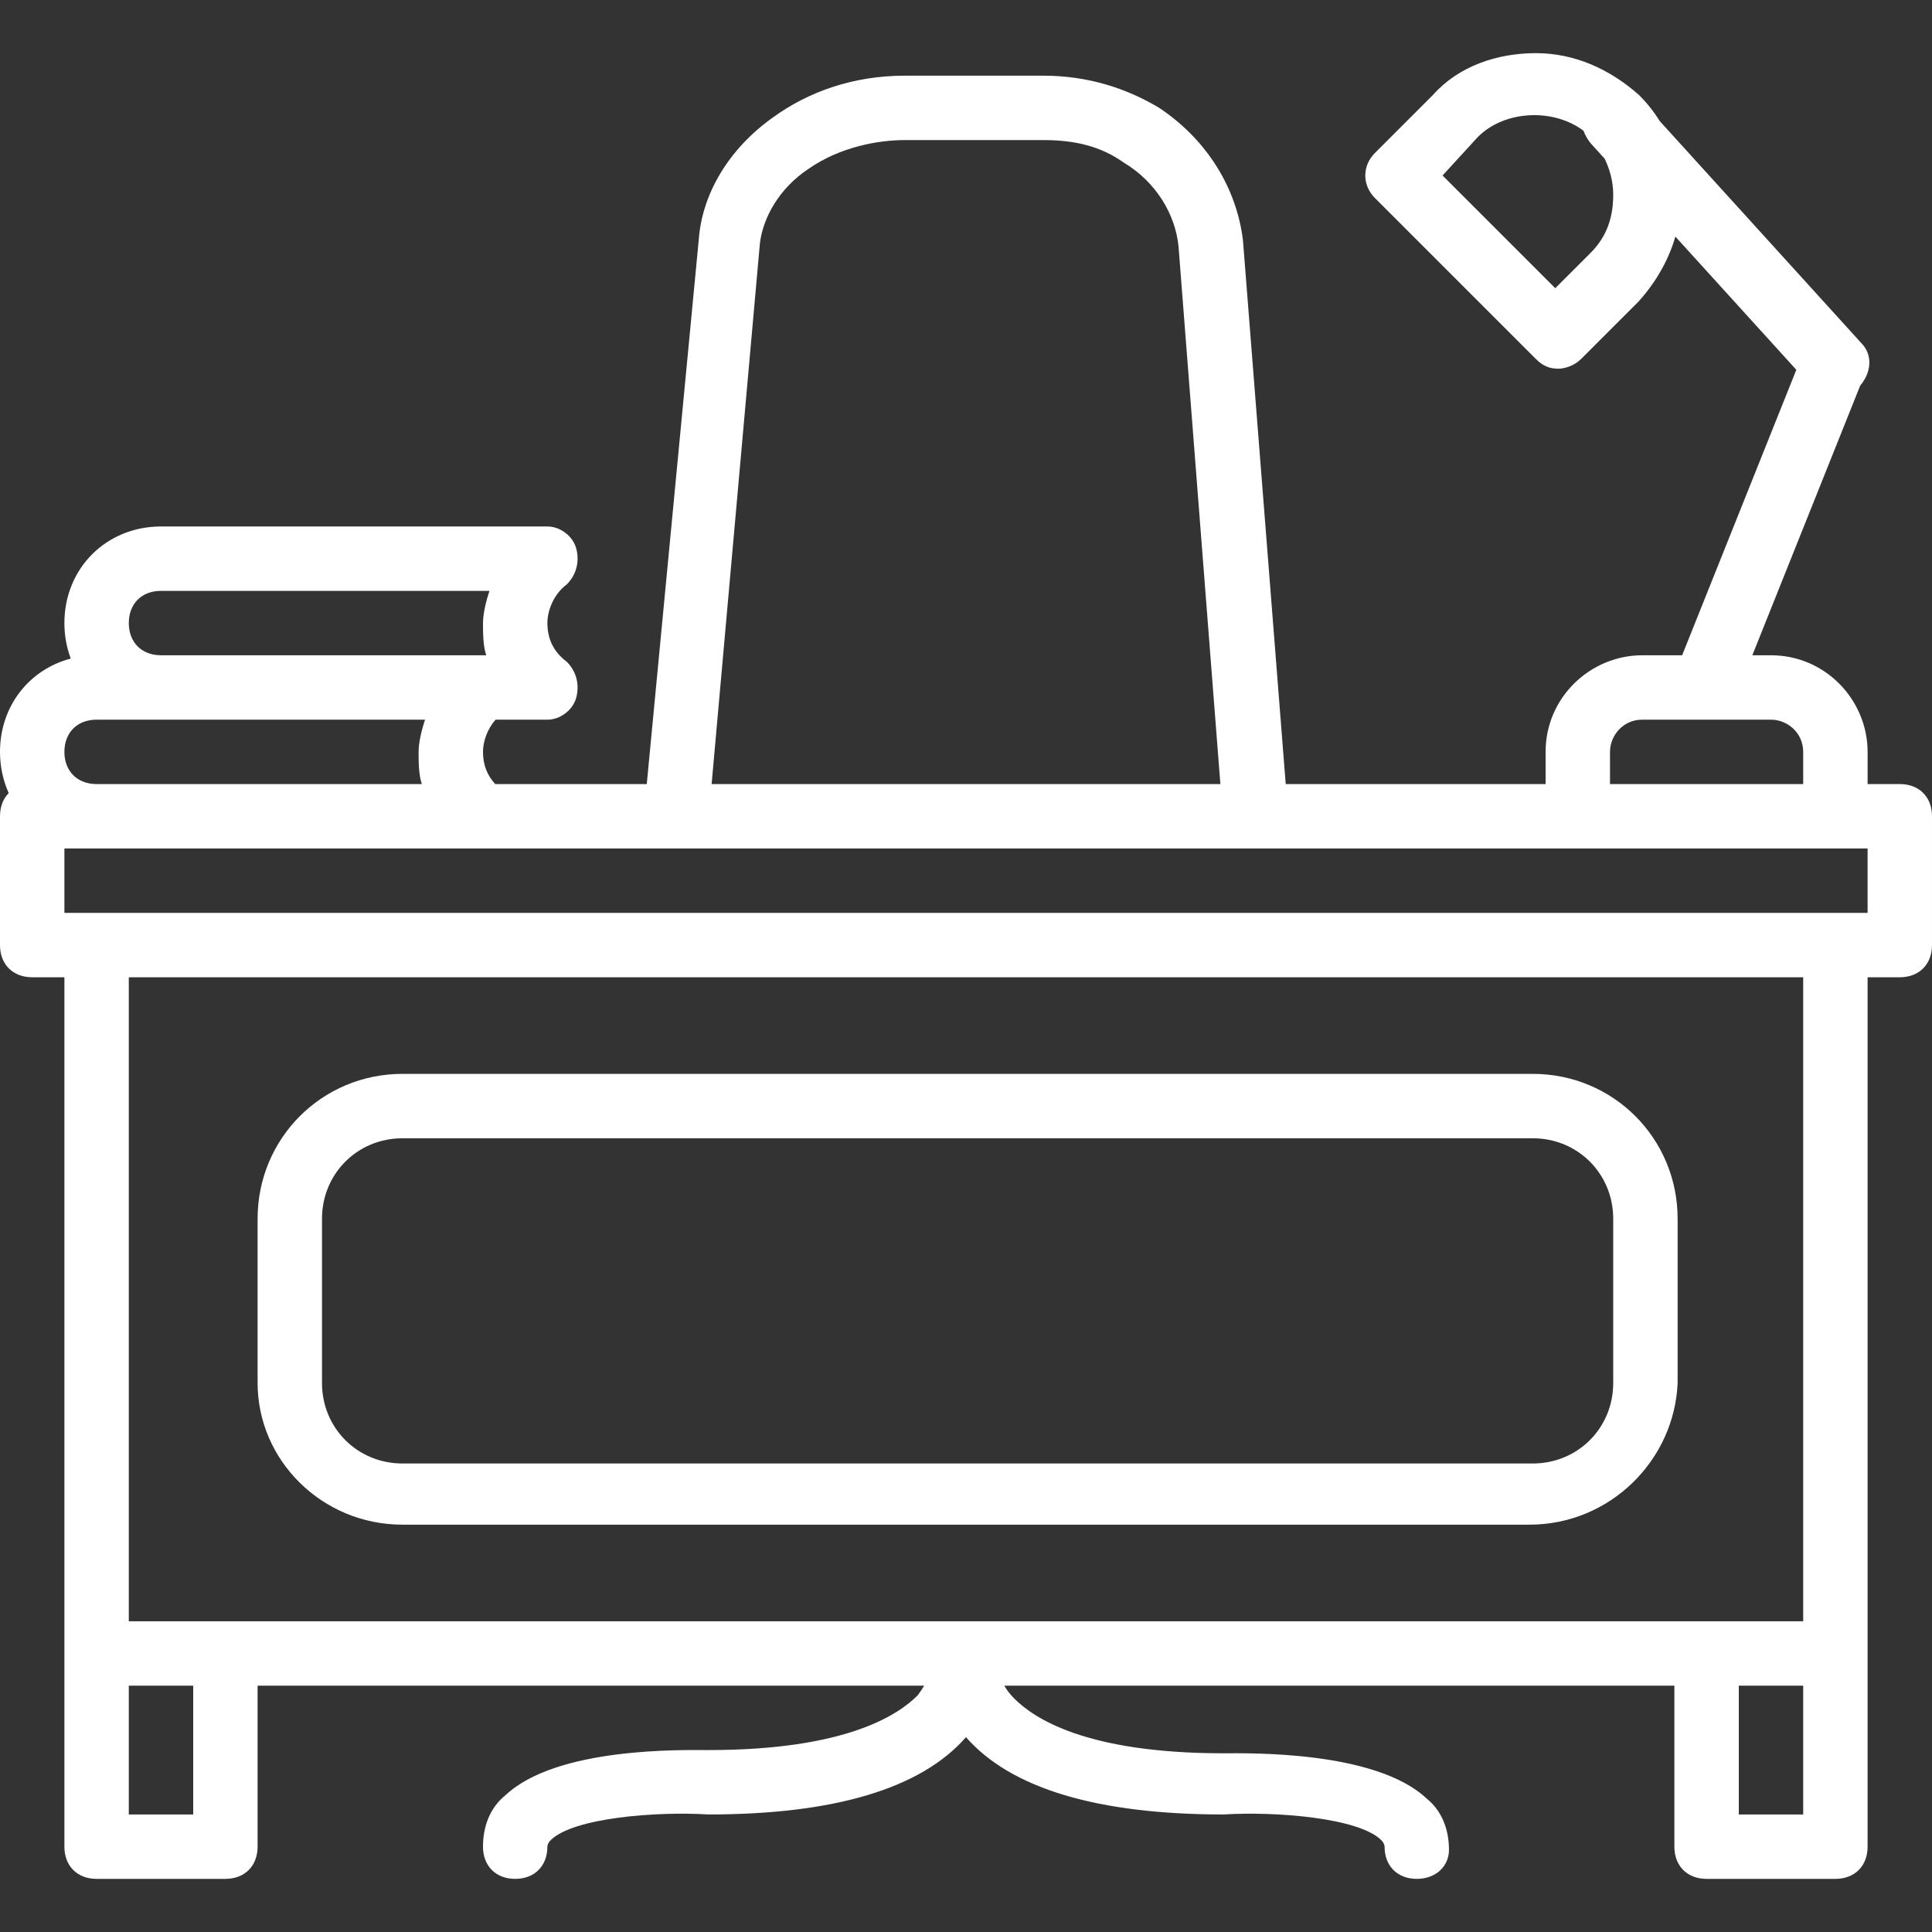
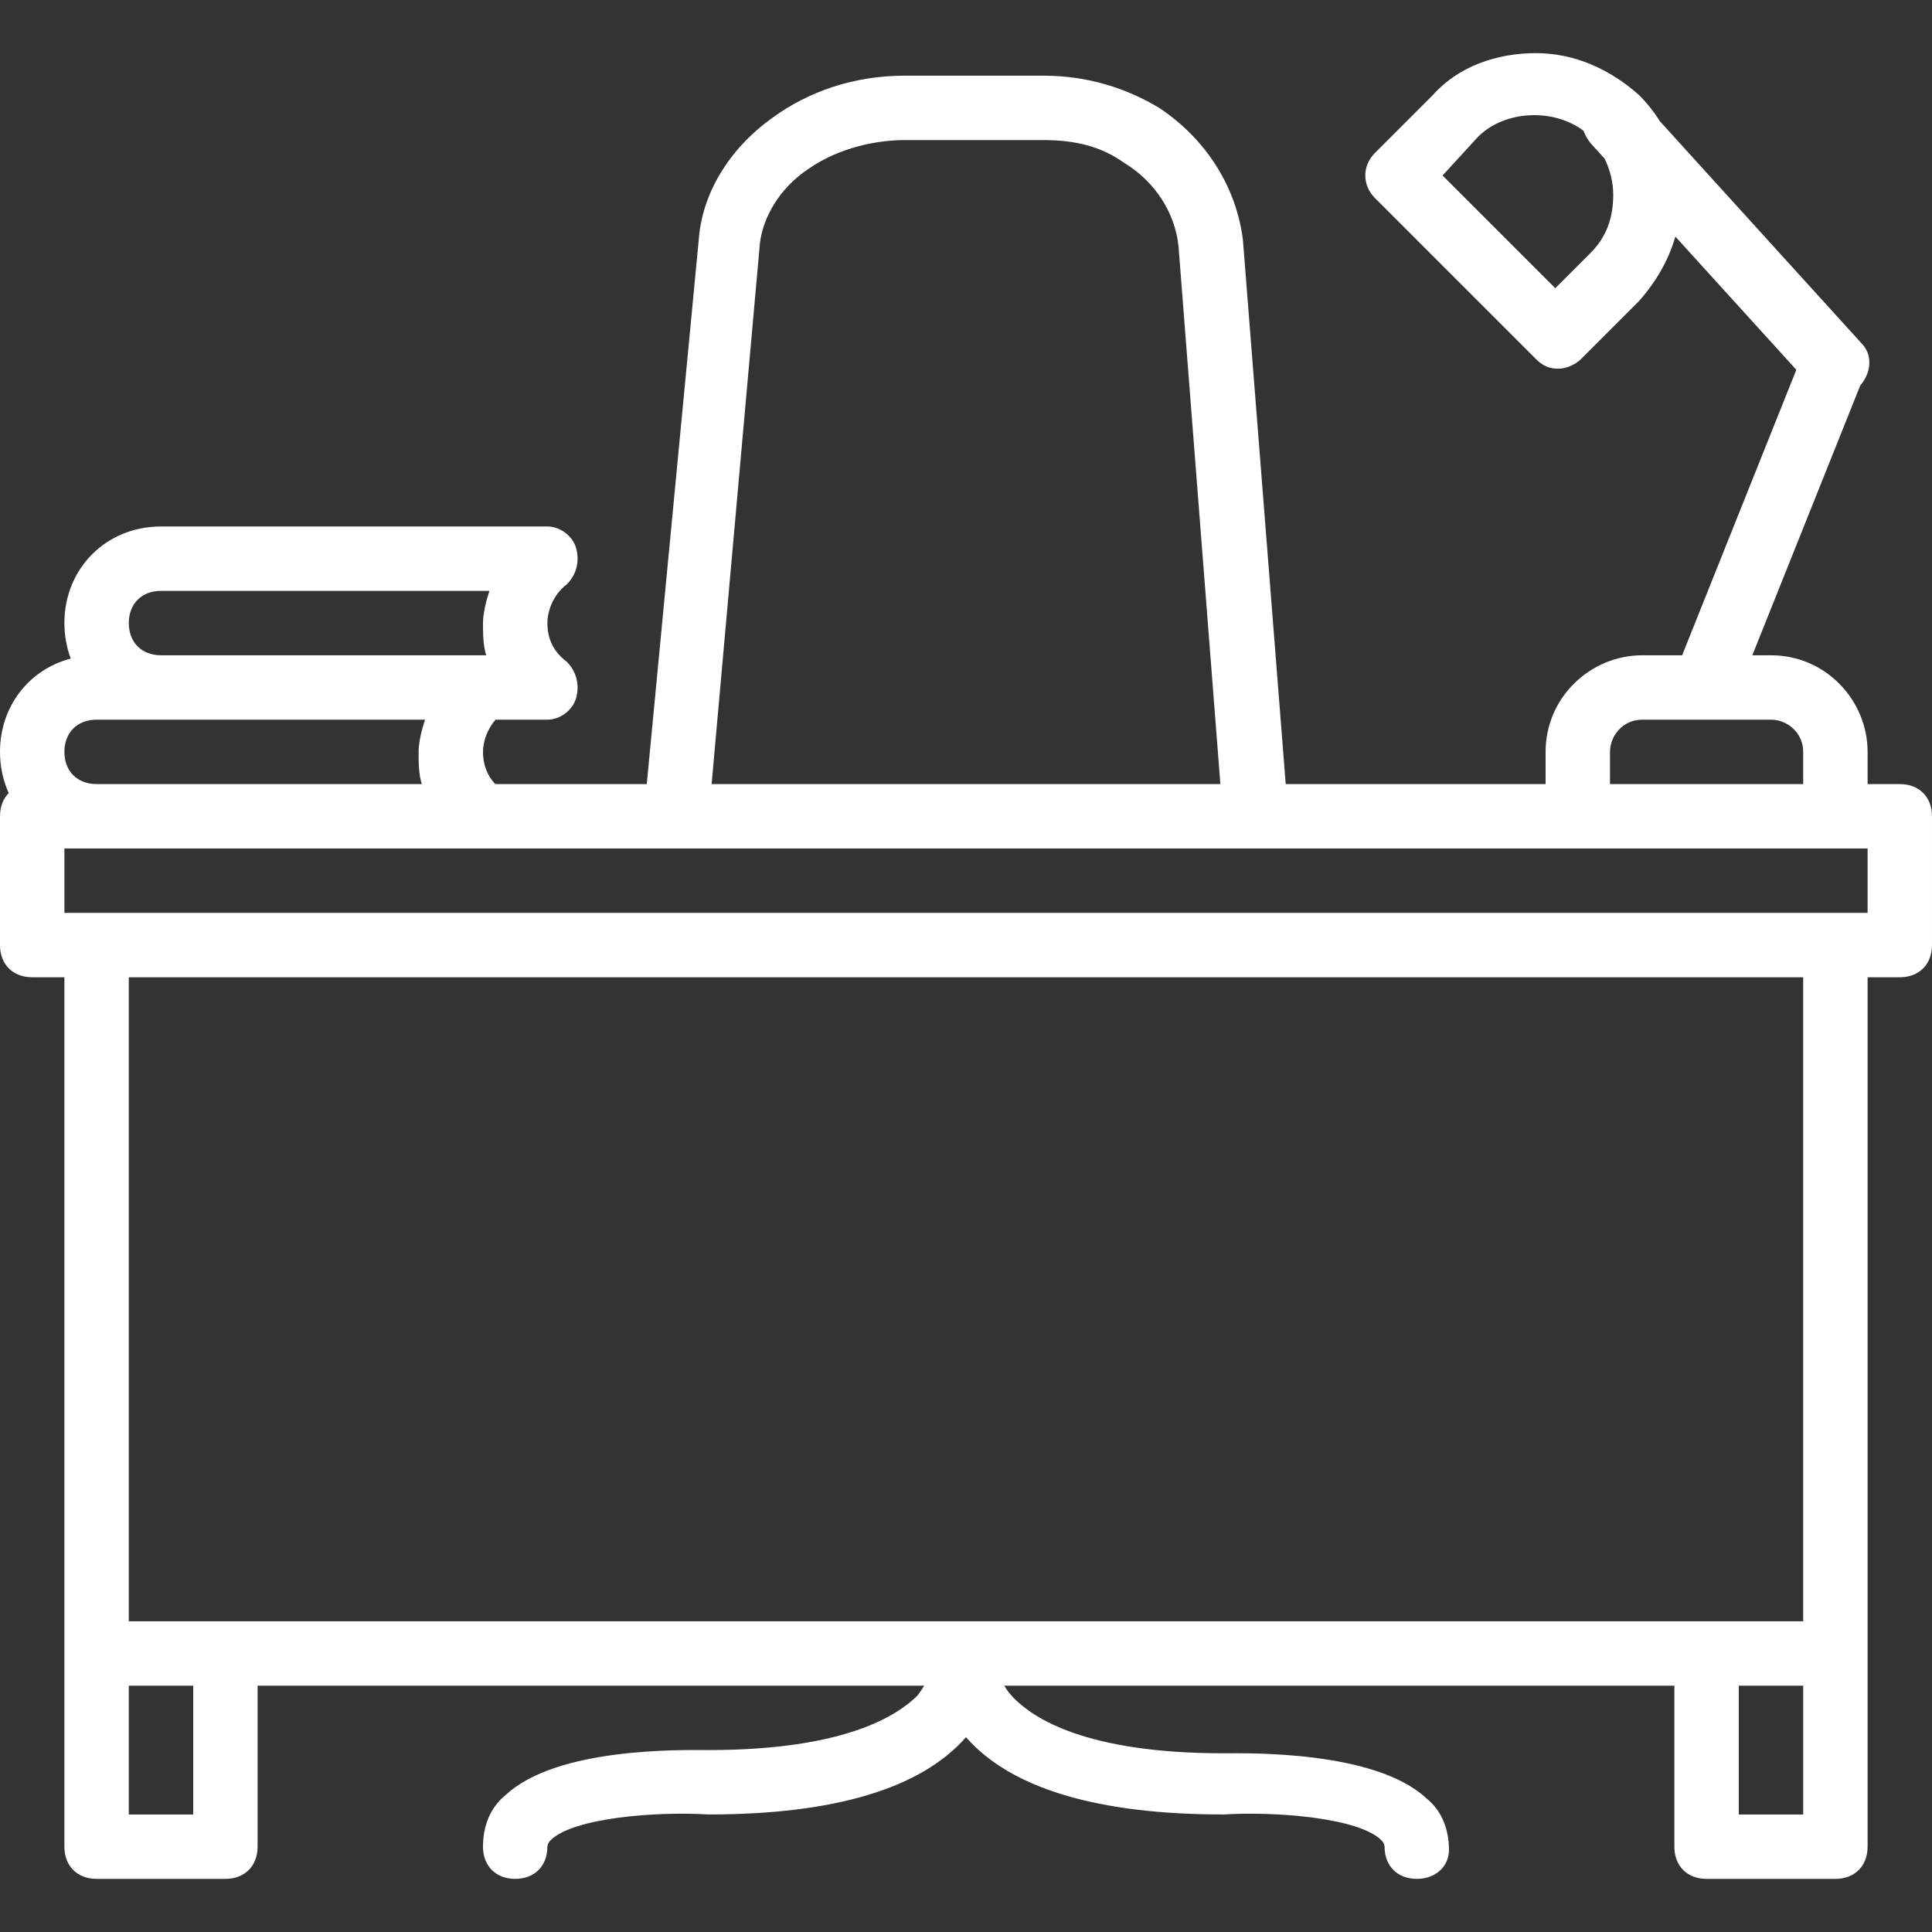
<svg xmlns="http://www.w3.org/2000/svg" version="1.1" viewBox="0 0 512 512" xml:space="preserve">
  <rect x="0" y="0" width="512" height="512" fill="#333333" stroke="none" />
  <g transform="translate(1 1)">
    <g>
      <g>
        <path fill="#ffffff" d="M502.467,206.787h-8.533v-8.533c0-13.653-11.093-25.6-25.6-25.6h-4.949l28.591-71.477c2.9-3.388,3.455-8.093,0.252-11.296l-53.379-58.794c-1.509-2.426-3.328-4.74-5.501-6.912c-7.68-6.827-17.067-11.093-27.307-11.093s-20.48,3.413-27.307,11.093l-15.36,15.36c-3.413,3.413-3.413,8.533,0,11.947l42.667,42.667c1.707,1.707,3.413,2.56,5.973,2.56c1.707,0,4.267-0.853,5.973-2.56l15.36-15.36c4.482-5.042,7.849-10.823,9.642-17.095l32.055,35.307l-30.262,75.655H434.2c-13.653,0-25.6,11.093-25.6,25.6v8.533h-68.871L328.387,62.573C326.68,48.92,319,36.12,306.2,27.587c-8.533-5.12-18.773-8.533-30.72-8.533h-36.693c-13.653,0-25.6,4.267-34.987,11.093c-11.947,8.533-18.773,20.48-19.627,32.427L170.4,206.787H130.24c-2.148-2.311-3.24-5.149-3.24-8.533c0-2.741,1.12-6.018,3.32-8.533h13.746c3.413,0,6.827-2.56,7.68-5.973c0.853-3.413,0-6.827-2.56-9.387c-3.413-2.56-5.12-5.973-5.12-10.24c0-3.413,1.707-7.68,5.12-10.24c2.56-2.56,3.413-5.973,2.56-9.387c-0.853-3.413-4.267-5.973-7.68-5.973h-102.4c-14.507,0-25.6,11.093-25.6,25.6c0,3.35,0.598,6.514,1.687,9.406C6.746,176.402-1,186.134-1,198.253c0,3.945,0.826,7.633,2.312,10.919C-0.159,210.664-1,212.781-1,215.32v34.133c0,5.12,3.413,8.533,8.533,8.533h8.533v179.2v51.2c0,5.12,3.413,8.533,8.533,8.533h34.133c5.12,0,8.533-3.413,8.533-8.533V445.72h176.652c-0.474,0.793-1.032,1.643-1.719,2.56c-5.12,5.12-18.773,14.507-55.467,14.507c-6.827,0-40.107-0.853-53.76,11.947c-4.267,3.413-5.973,8.533-5.973,13.653s3.413,8.533,8.533,8.533s8.533-3.413,8.533-8.533c0,0,0-0.853,0.853-1.707c5.973-5.973,28.16-7.68,41.813-6.827c33.28,0,56.32-6.827,68.267-20.48c11.947,13.653,34.987,20.48,68.267,20.48c13.653-0.853,35.84,0.853,41.813,6.827c0.853,0.853,0.853,1.707,0.853,1.707c0,5.12,3.413,8.533,8.533,8.533s8.533-3.413,8.533-7.68c0-5.12-1.707-10.24-5.973-13.653c-13.653-12.8-47.787-11.947-53.76-11.947c-36.693,0-50.347-9.387-55.467-14.507c-1.161-1.161-2.02-2.32-2.655-3.413h177.589v42.667c0,5.12,3.413,8.533,8.533,8.533H485.4c5.12,0,8.533-3.413,8.533-8.533v-51.2v-179.2h8.533c5.12,0,8.533-3.413,8.533-8.533V215.32C511,210.2,507.587,206.787,502.467,206.787z M426.52,50.627c0,5.973-1.707,11.093-5.973,15.36l-9.387,9.387l-29.867-29.867l9.387-10.24c7.086-7.086,19.97-7.618,27.955-1.629c0.413,1.139,1.054,2.264,1.912,3.336l3.691,4.065C425.643,43.944,426.52,47.139,426.52,50.627z M425.667,198.253c0-4.267,3.413-8.533,8.533-8.533h34.133c4.267,0,8.533,3.413,8.533,8.533v8.533h-51.2V198.253z M200.387,63.427c0.853-6.827,5.12-14.507,12.8-19.627c8.533-5.973,18.773-7.68,25.6-7.68h36.693c8.533,0,15.36,1.707,21.333,5.973c8.533,5.12,13.653,13.653,14.507,22.187l11.093,142.507H187.587L200.387,63.427z M41.667,155.587h87.04c-0.853,2.56-1.707,5.973-1.707,8.533c0,2.56,0,5.973,0.853,8.533H127H41.667c-5.12,0-8.533-3.413-8.533-8.533C33.133,159,36.547,155.587,41.667,155.587z M24.6,189.72h17.067h69.973c-0.853,2.56-1.707,5.973-1.707,8.533s0,5.973,0.853,8.533H24.6c-5.12,0-8.533-3.413-8.533-8.533S19.48,189.72,24.6,189.72z M50.2,479.853H33.133V445.72H50.2V479.853z M476.867,479.853H459.8V445.72h17.067V479.853z M476.867,428.653h-25.6H255.001c0,0-0.001,0-0.001,0s-0.001,0-0.001,0H58.733h-25.6V257.987h443.733V428.653z M493.933,240.92H485.4H24.6h-8.533v-17.067H24.6H127h51.2h153.6h85.333H485.4h8.533V240.92z" />
-         <path fill="#ffffff" d="M105.667,403.053h298.667c21.333,0,38.4-17.067,39.253-37.547v-43.52c0-21.333-17.067-38.4-38.4-38.4h-299.52c-21.333,0-38.4,17.067-38.4,38.4v43.52C67.267,385.987,84.333,403.053,105.667,403.053z M84.333,321.987c0-11.947,9.387-21.333,21.333-21.333h299.52c11.947,0,21.333,9.387,21.333,21.333v43.52c0,11.947-9.387,21.333-21.333,21.333h-299.52c-11.947,0-21.333-9.387-21.333-21.333V321.987z" />
      </g>
    </g>
  </g>
</svg>